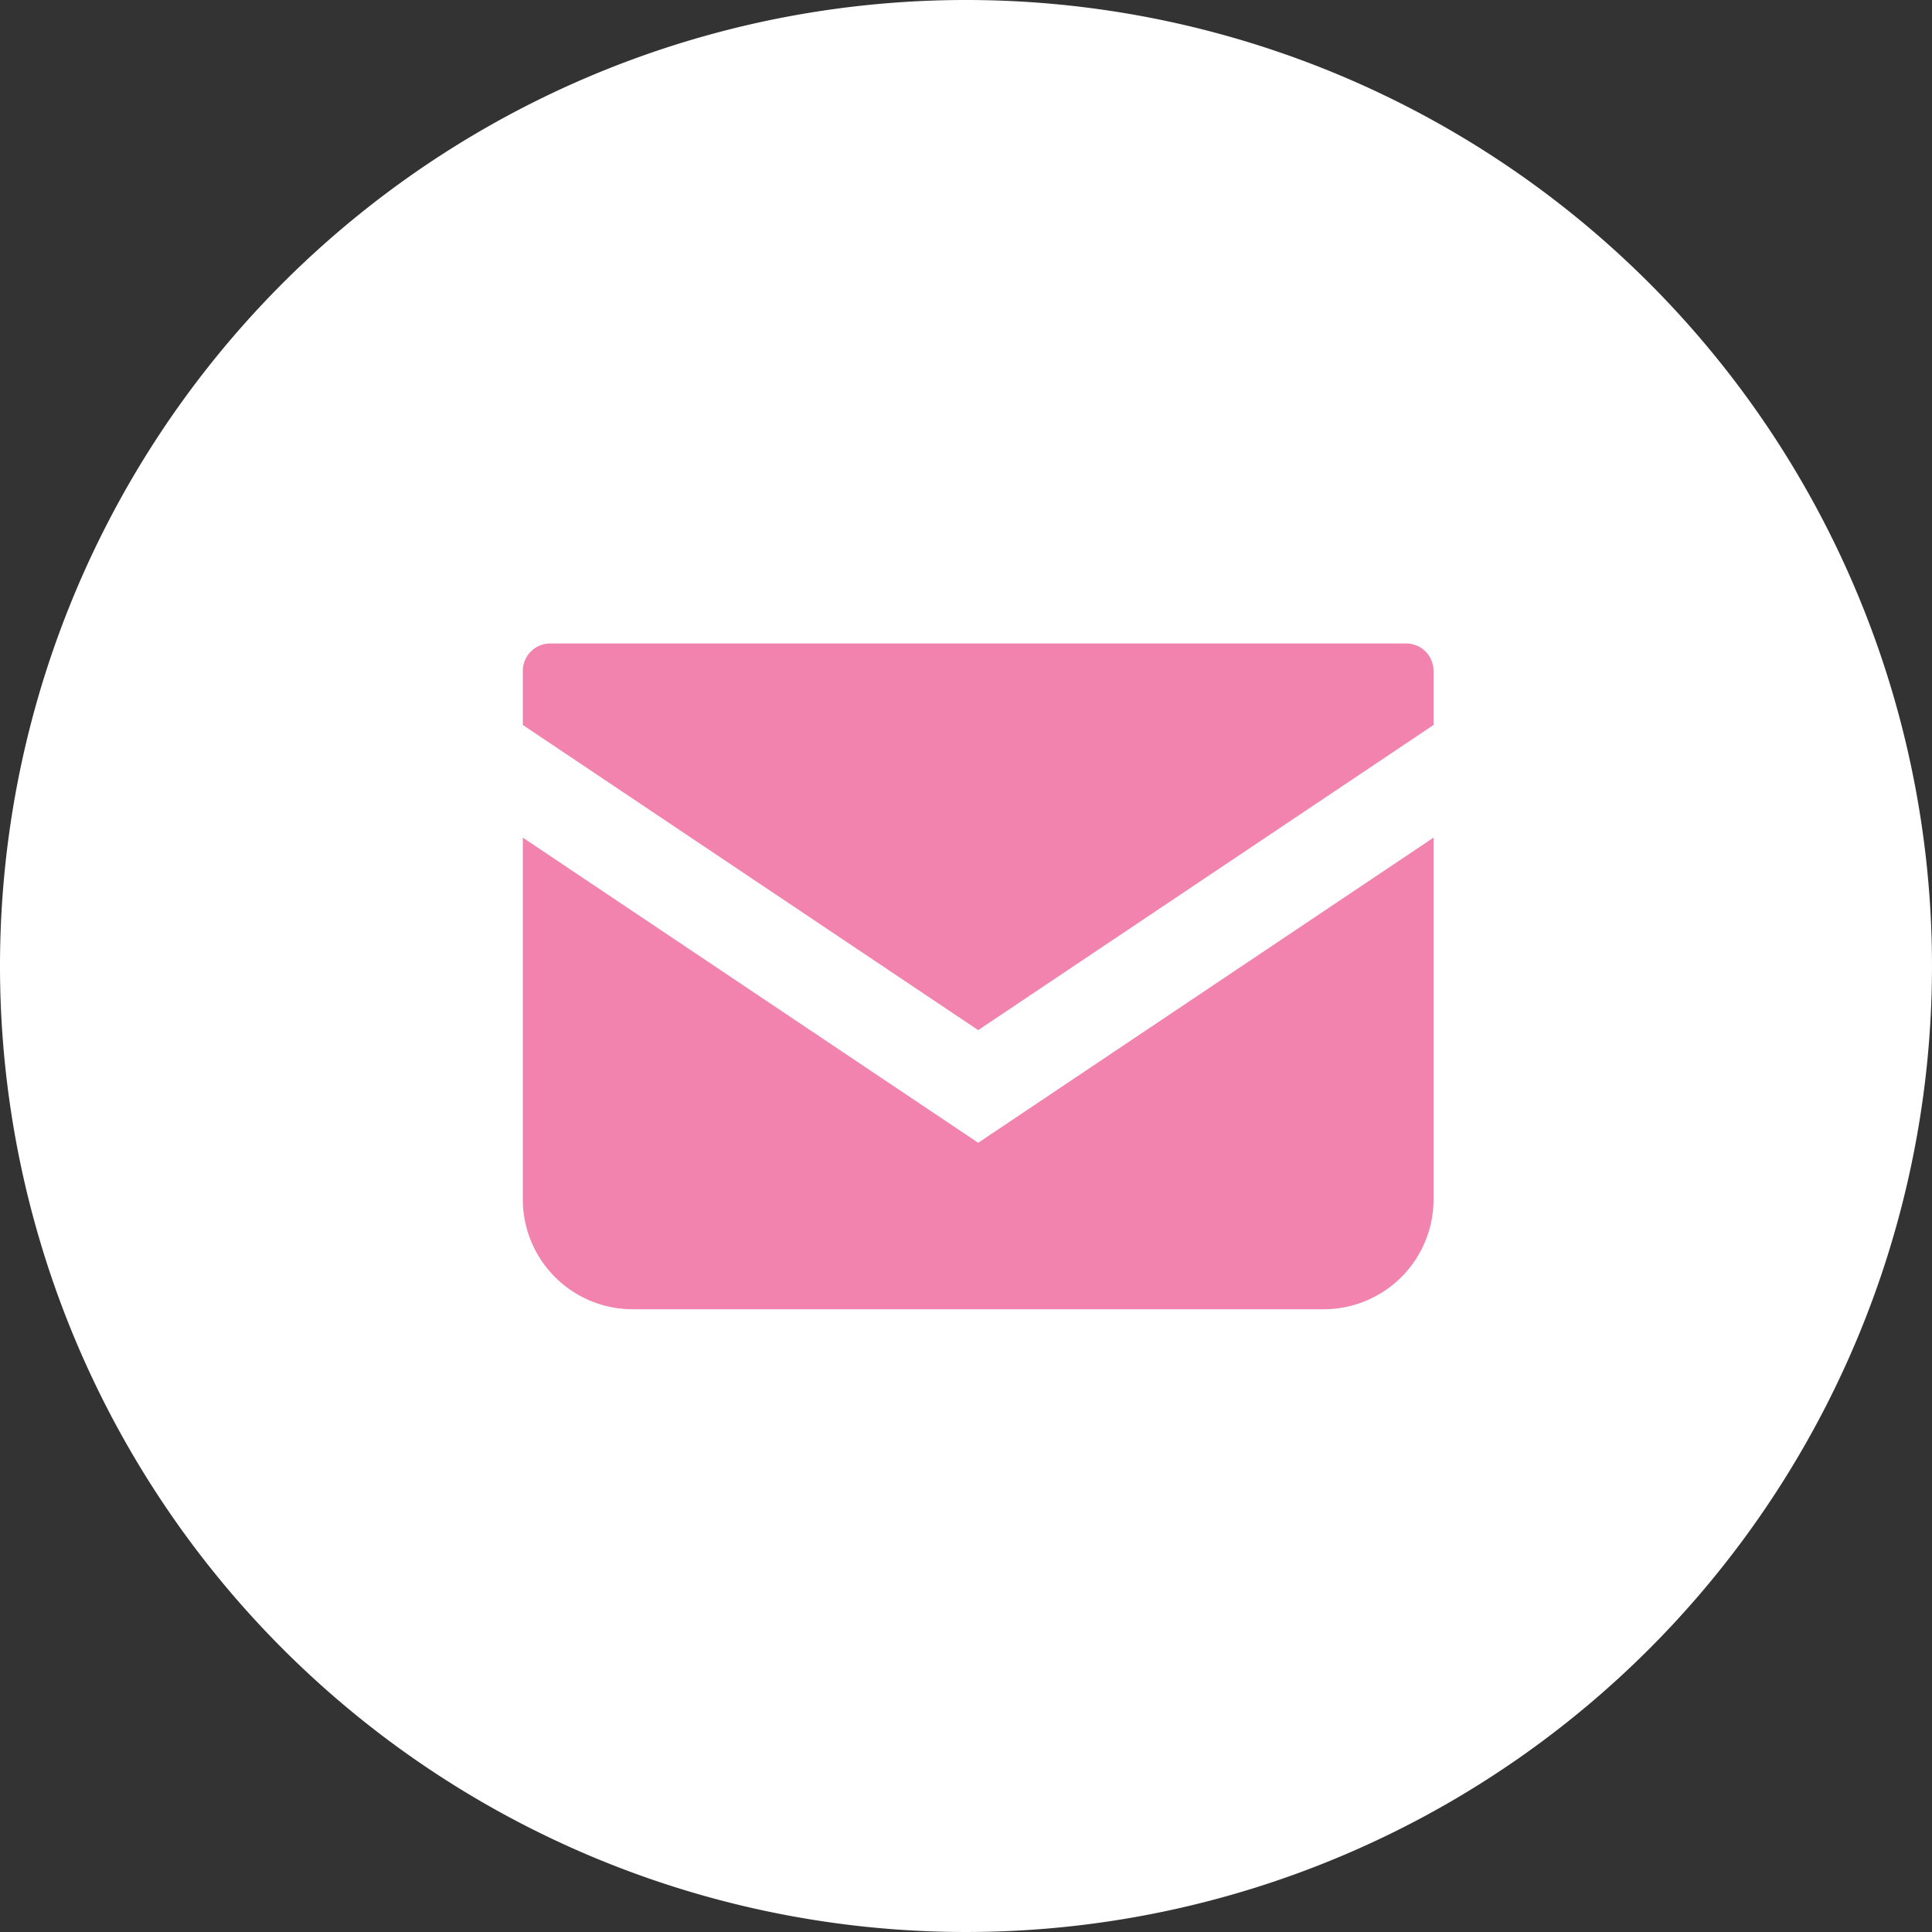
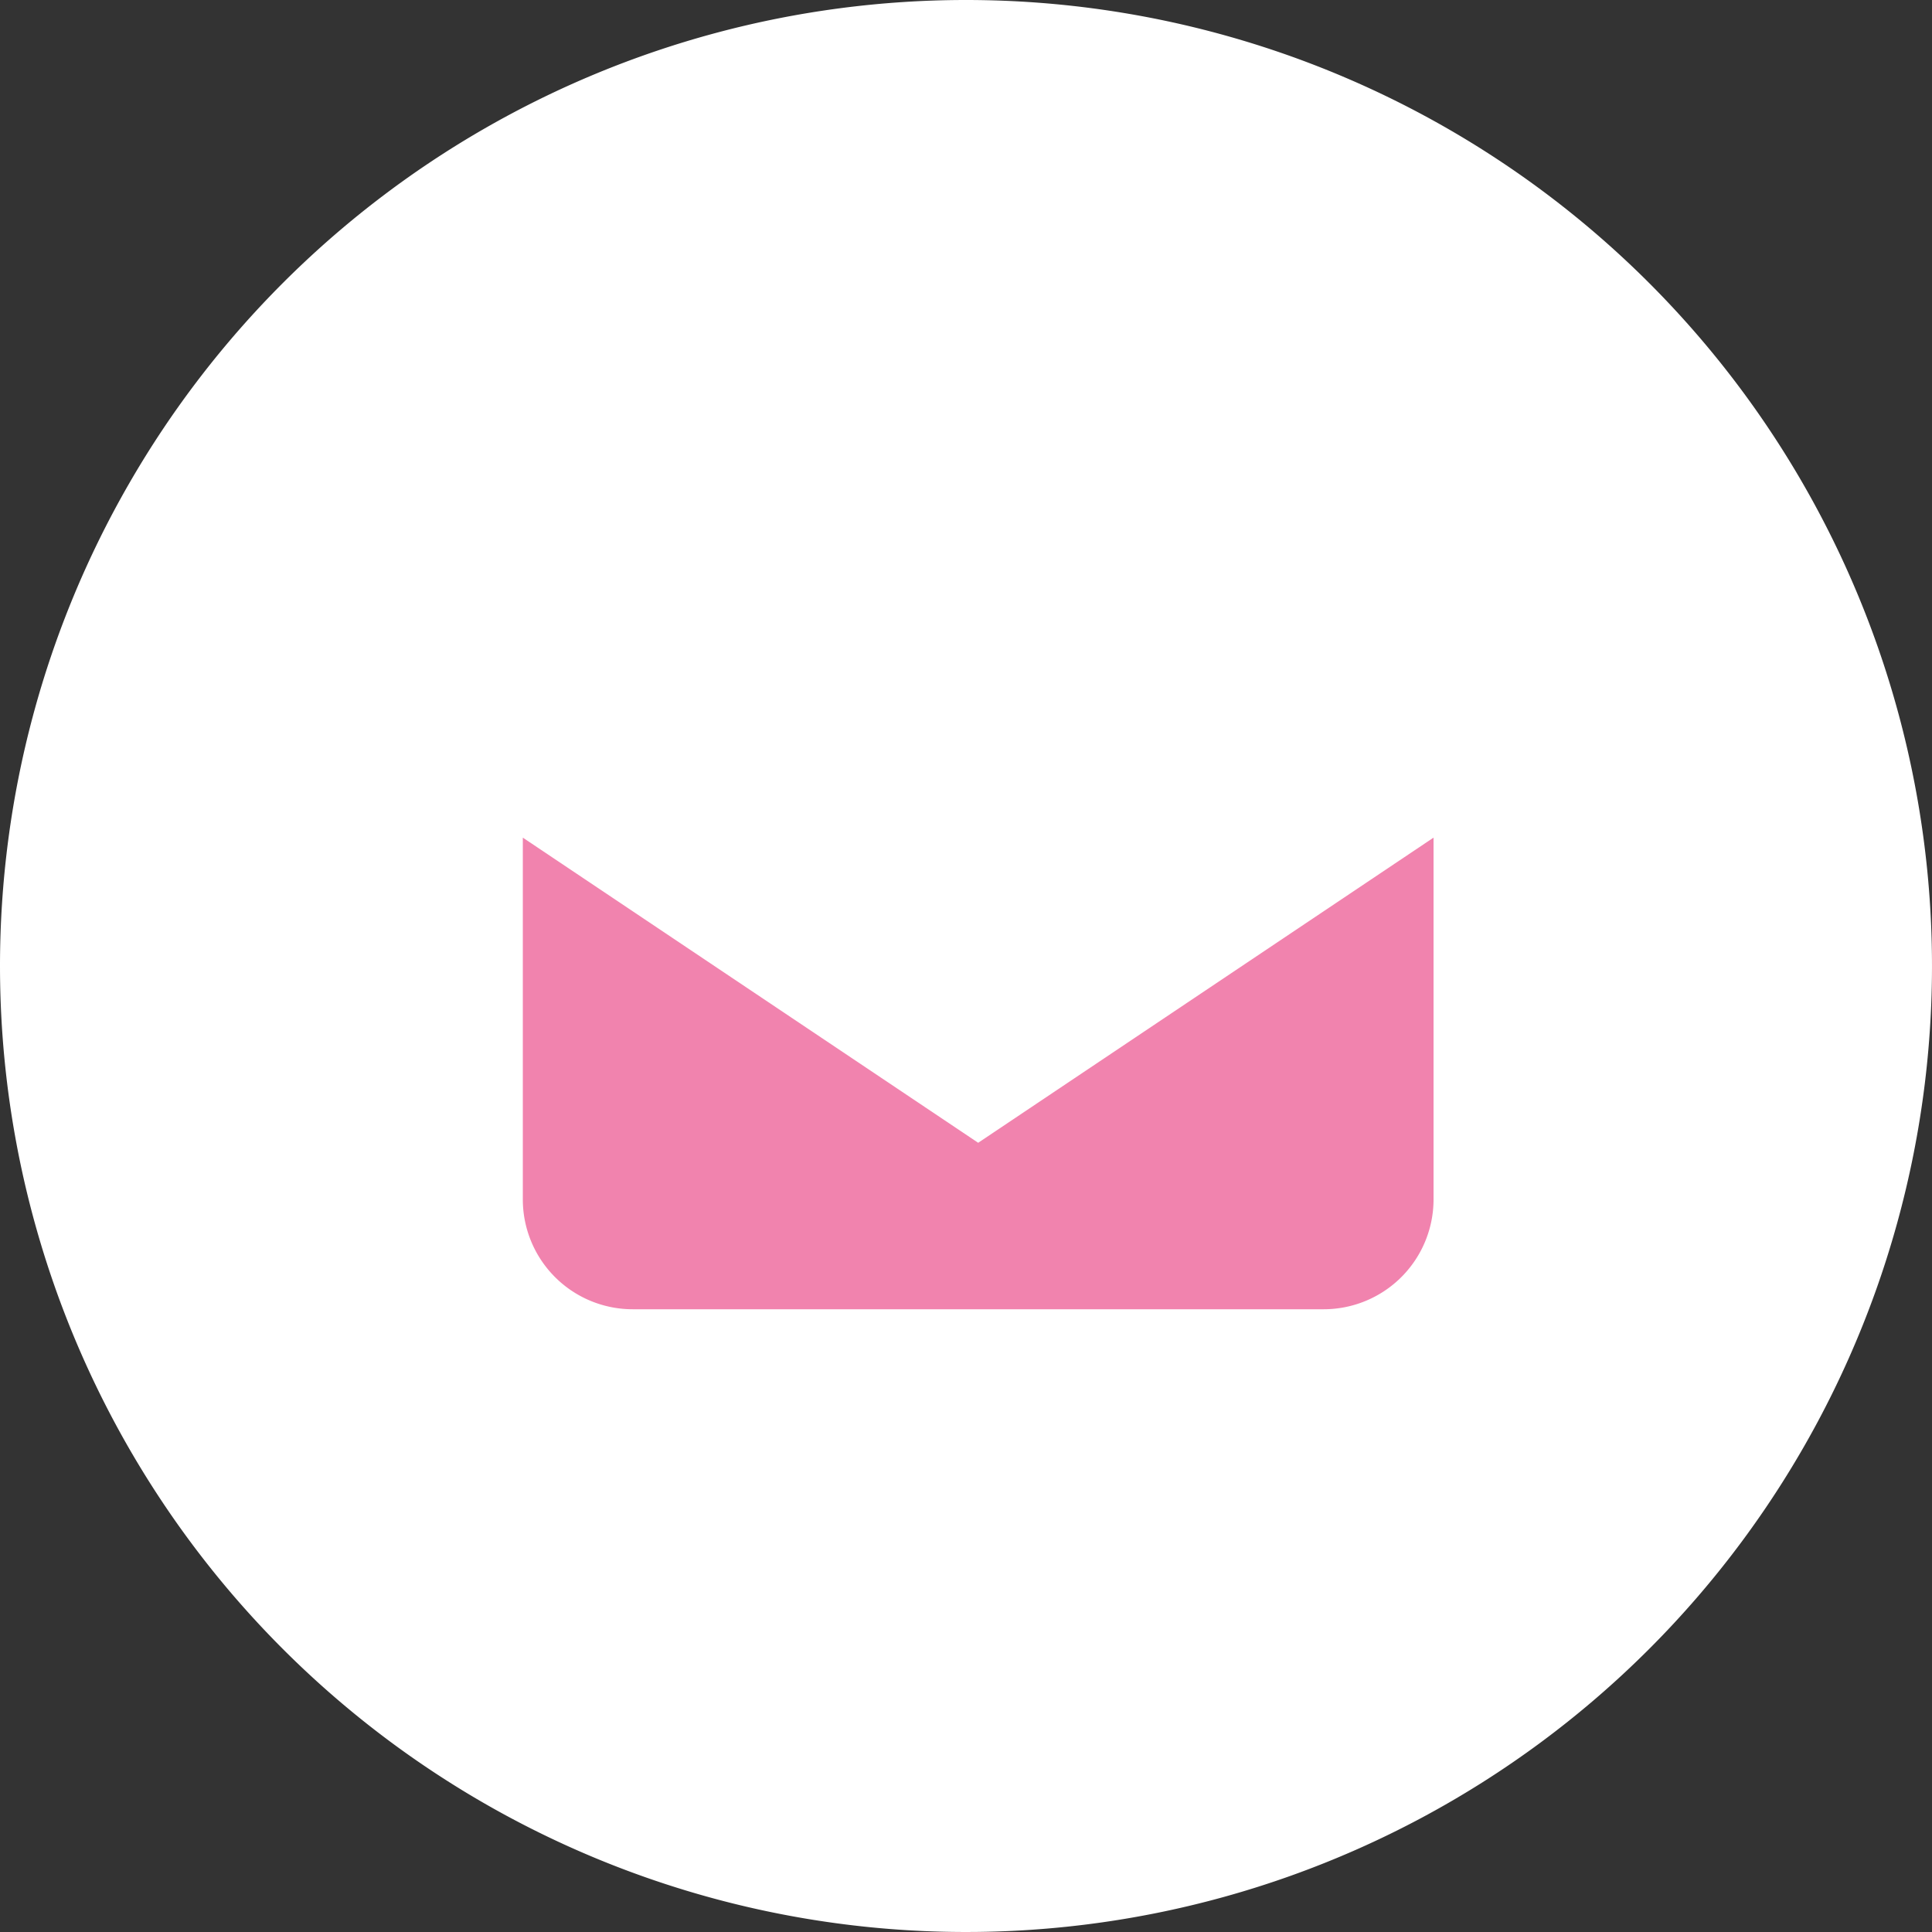
<svg xmlns="http://www.w3.org/2000/svg" width="36" height="36" viewBox="0 0 36 36">
  <rect x="0" y="0" width="36" height="36" fill="#333333" stroke="none" />
  <path data-name="パス 47" d="M18 0A18 18 0 110 18 18 18 0 0118 0z" fill="#fff" />
  <g fill="#f183ae">
-     <path data-name="パス 5" d="M26.2 11.99H10.254a.512.512 0 00-.512.512v1.007l8.485 5.686 8.485-5.686v-1.007a.512.512 0 00-.512-.512z" />
    <path data-name="パス 6" d="M9.742 15.608v6.741a2.047 2.047 0 002.048 2.047h12.874a2.047 2.047 0 002.048-2.047v-6.741l-8.485 5.686z" />
  </g>
</svg>